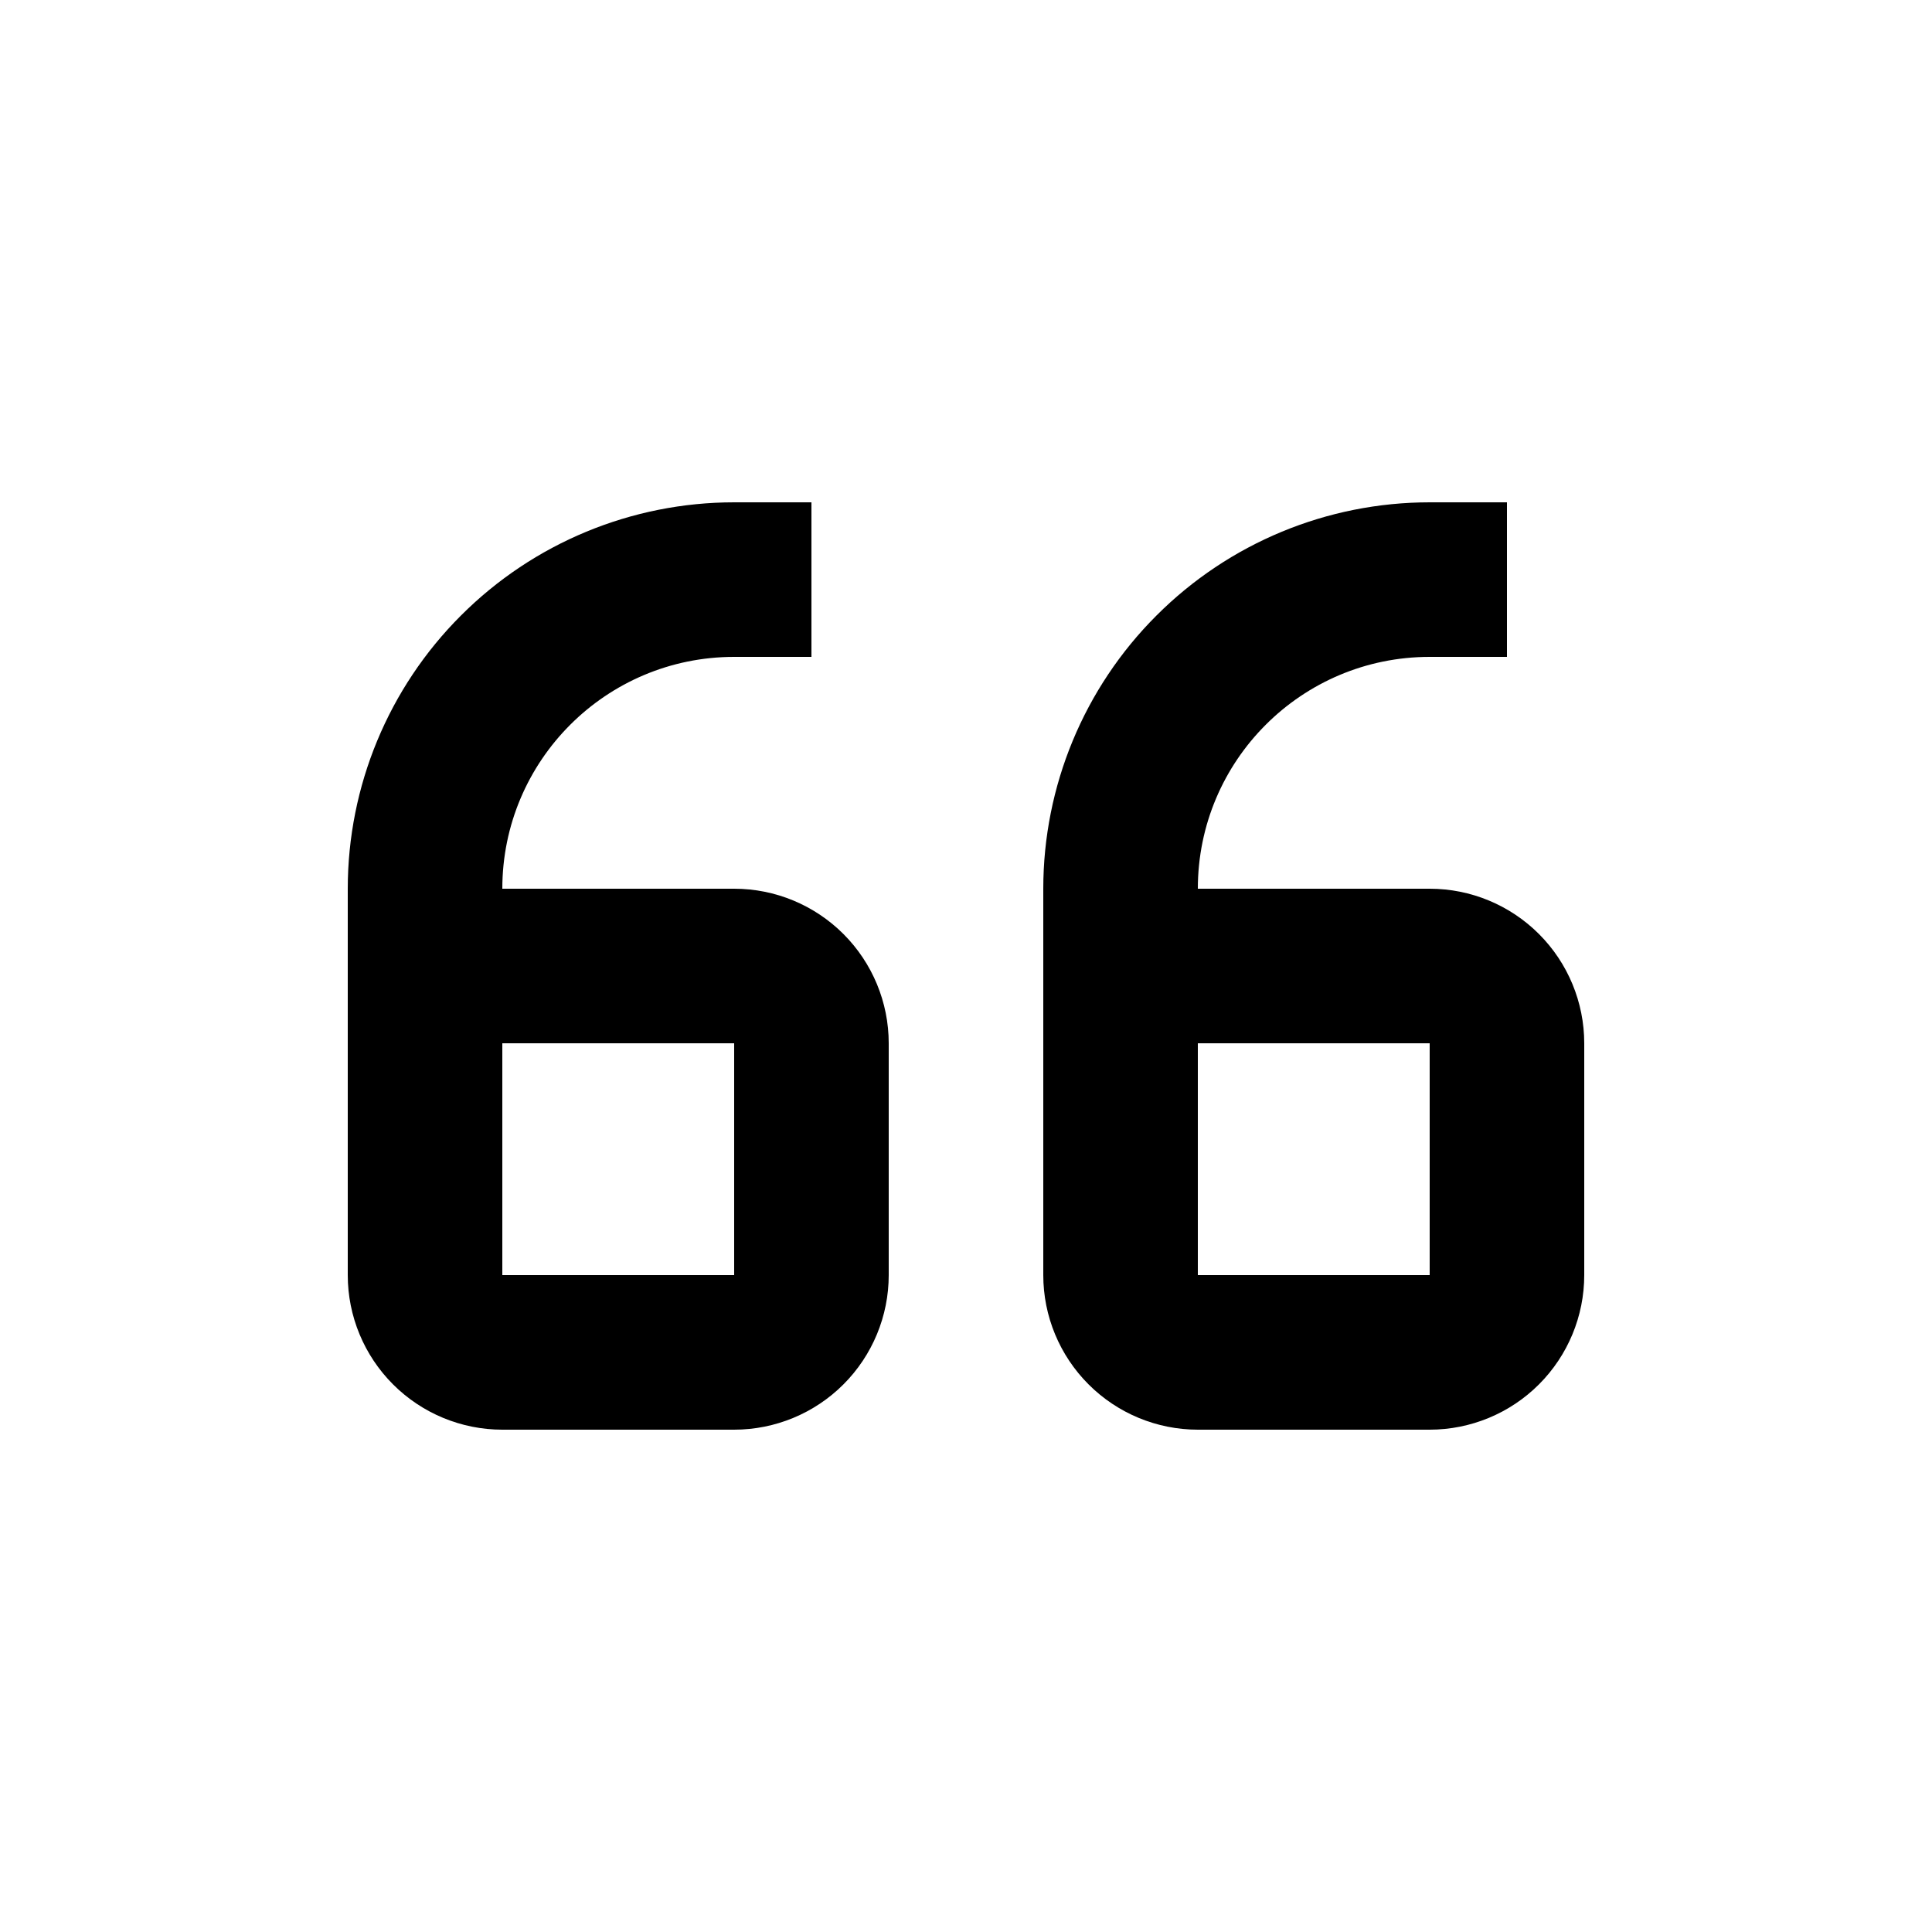
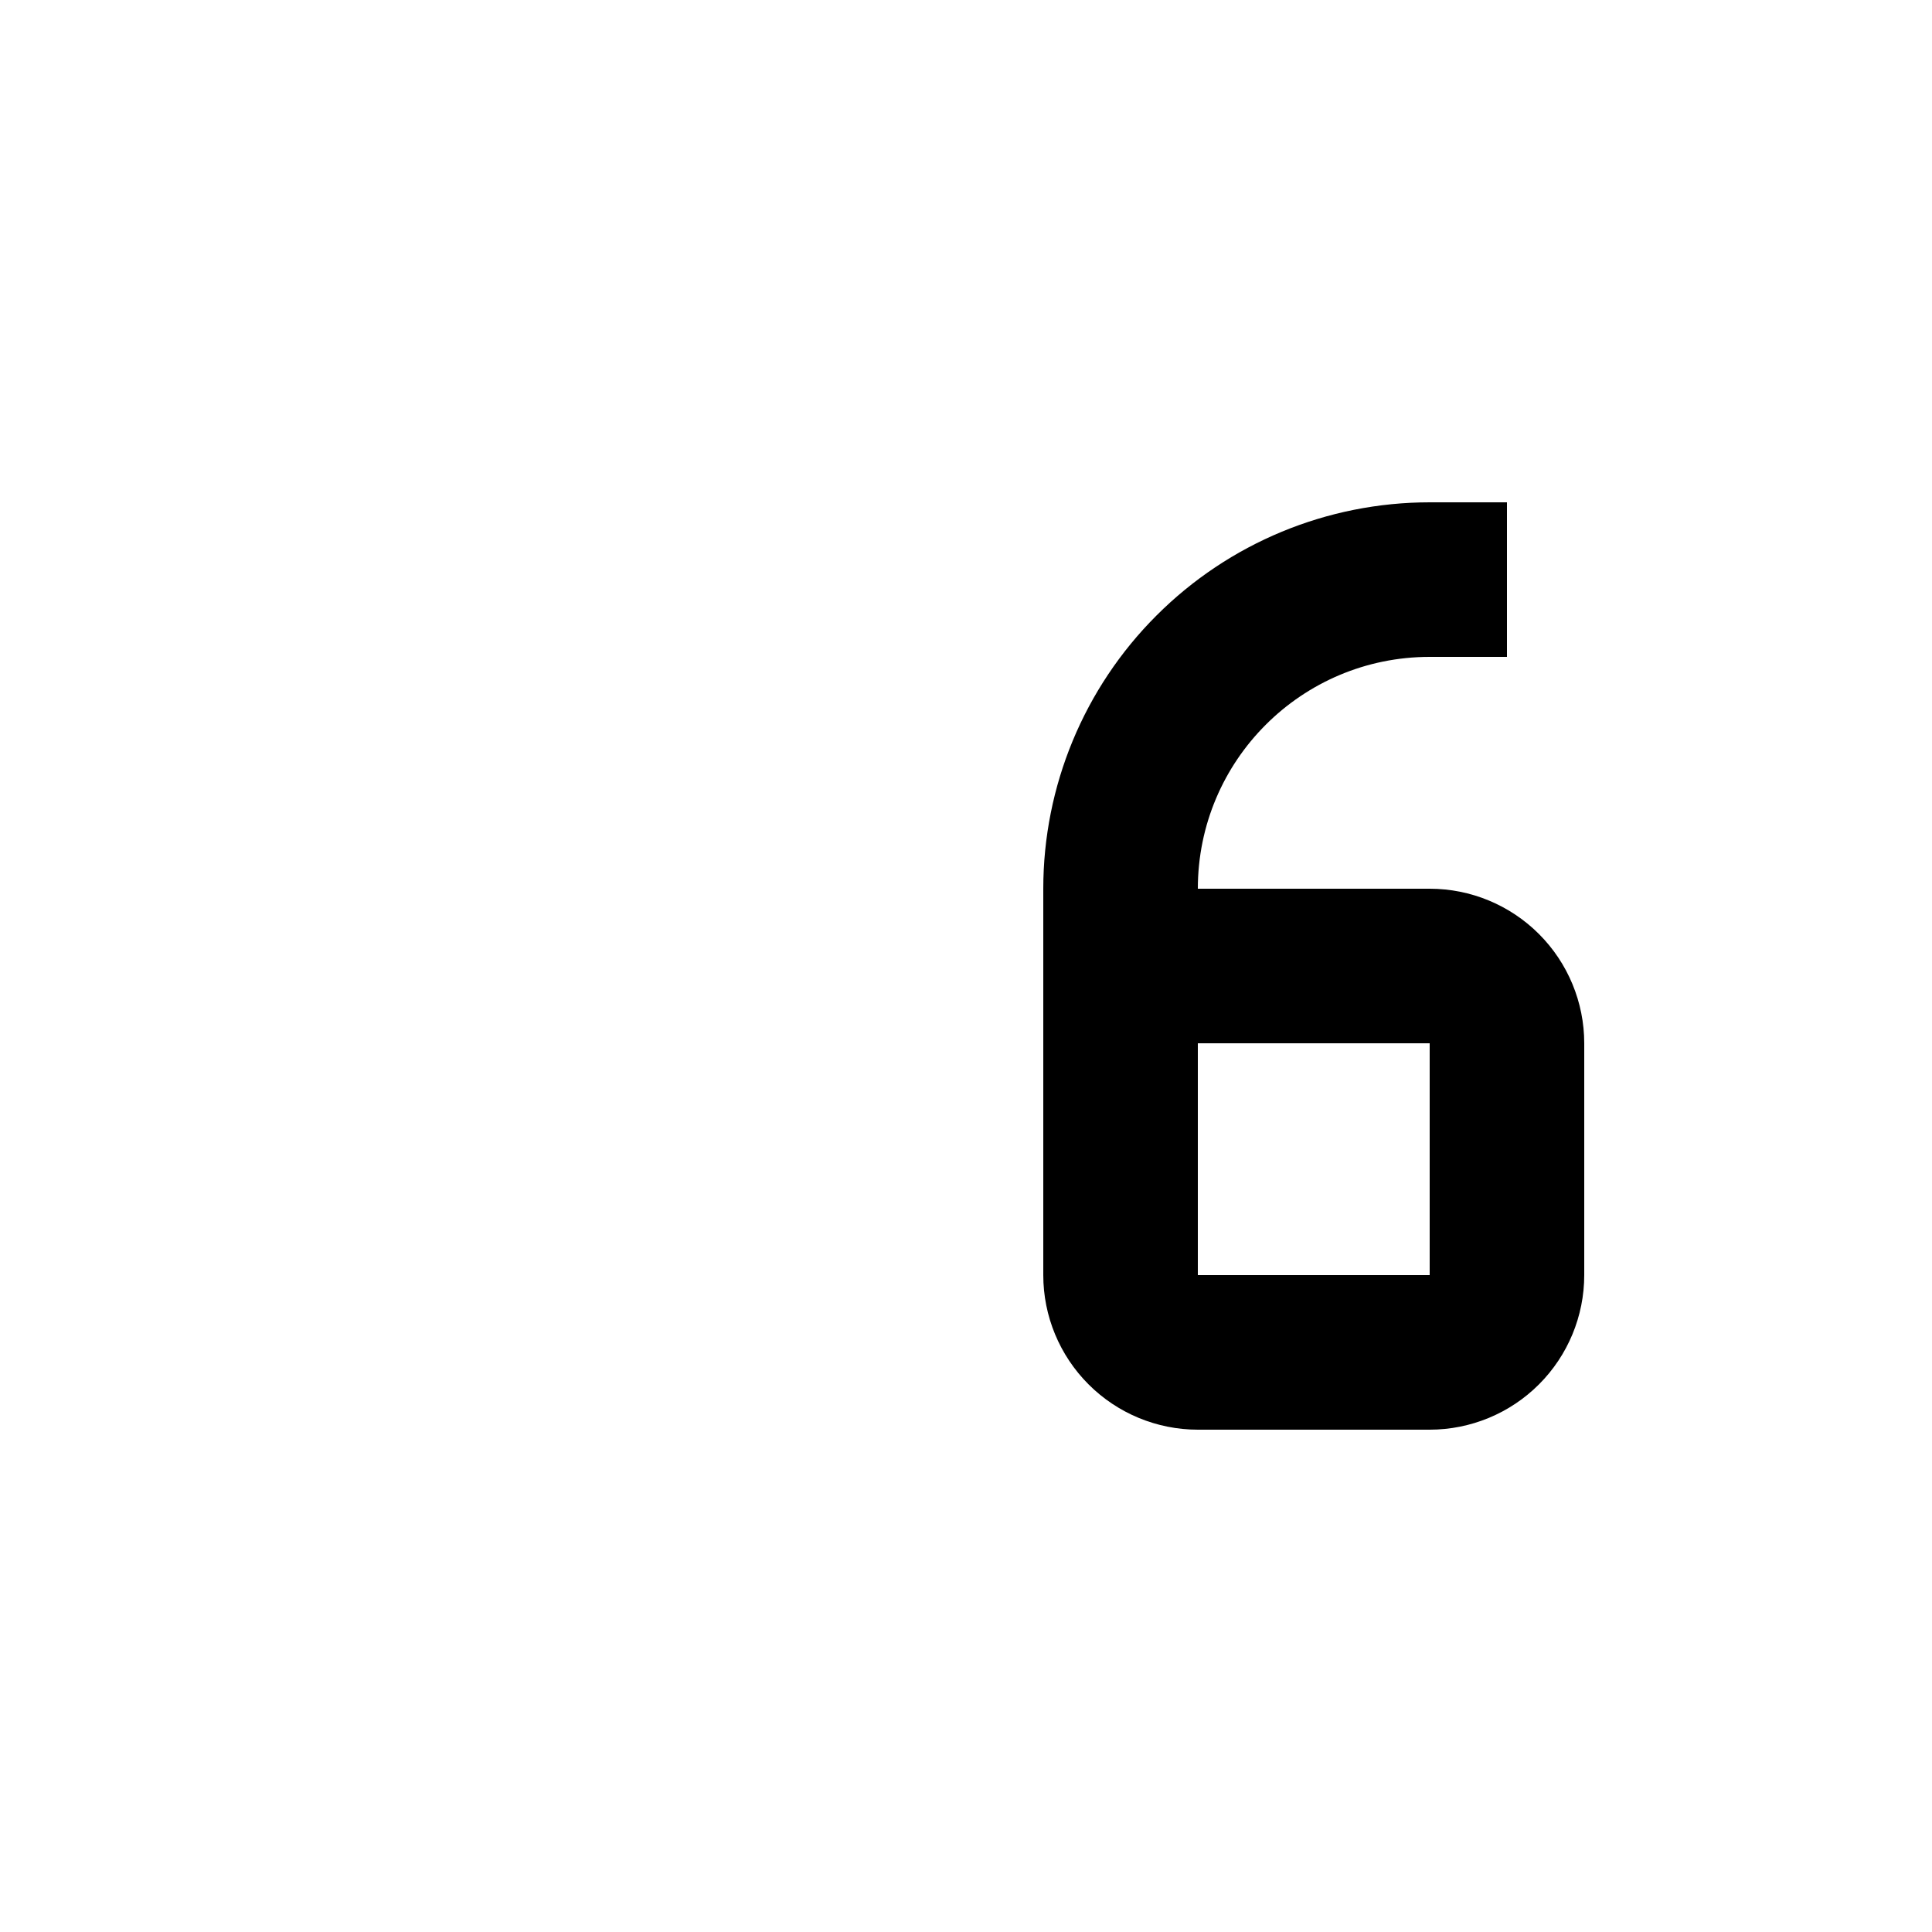
<svg xmlns="http://www.w3.org/2000/svg" width="100pt" height="100pt" version="1.1" viewBox="0 0 100 100">
  <g>
    <path d="m74 46h-12c0-6.629 5.371-12 12-12h4v-8h-4c-5.305 0-10.391 2.106-14.141 5.859-3.754 3.75-5.859 8.836-5.859 14.141v20c0 2.121 0.844 4.156 2.344 5.656s3.535 2.344 5.656 2.344h12c2.121 0 4.156-0.844 5.656-2.344s2.344-3.535 2.344-5.656v-12c0-2.121-0.844-4.156-2.344-5.656s-3.535-2.344-5.656-2.344zm0 20h-12v-12h12z" />
-     <path d="m38 46h-12c0-6.629 5.371-12 12-12h4v-8h-4c-5.305 0-10.391 2.106-14.141 5.859-3.754 3.75-5.859 8.836-5.859 14.141v20c0 2.121 0.844 4.156 2.344 5.656s3.535 2.344 5.656 2.344h12c2.121 0 4.156-0.844 5.656-2.344s2.344-3.535 2.344-5.656v-12c0-2.121-0.844-4.156-2.344-5.656s-3.535-2.344-5.656-2.344zm0 20h-12v-12h12z" />
  </g>
</svg>